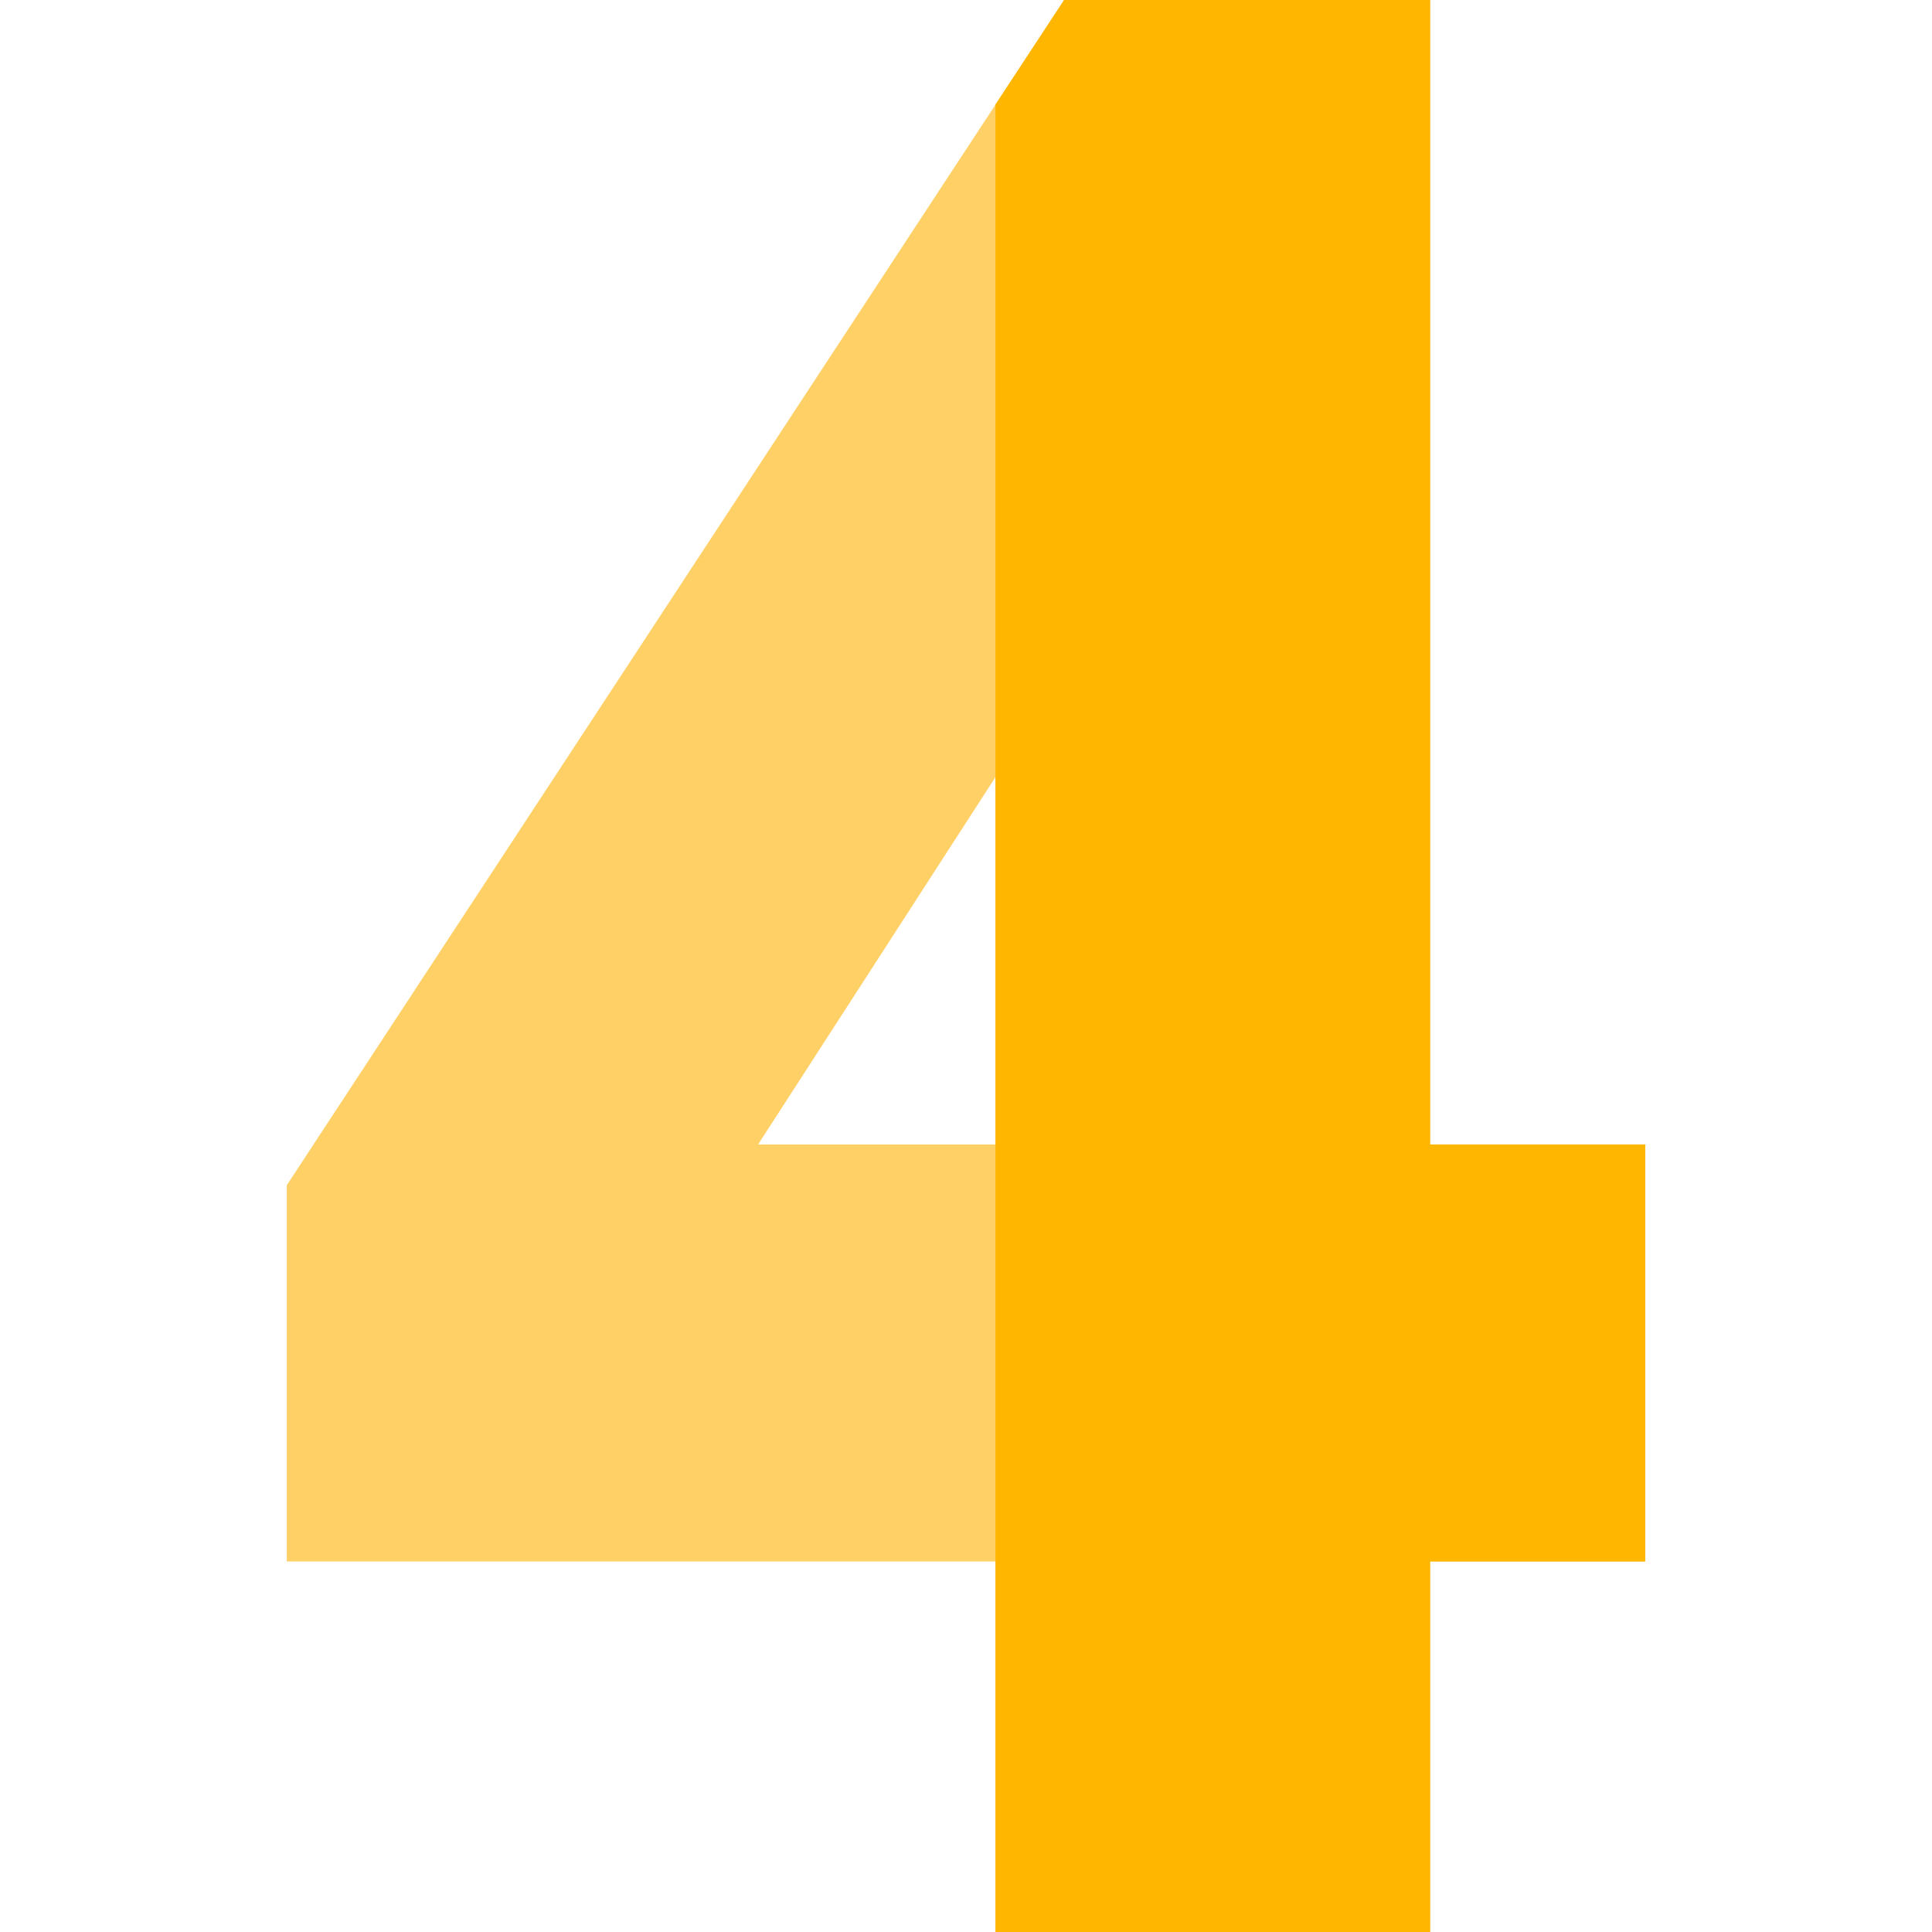
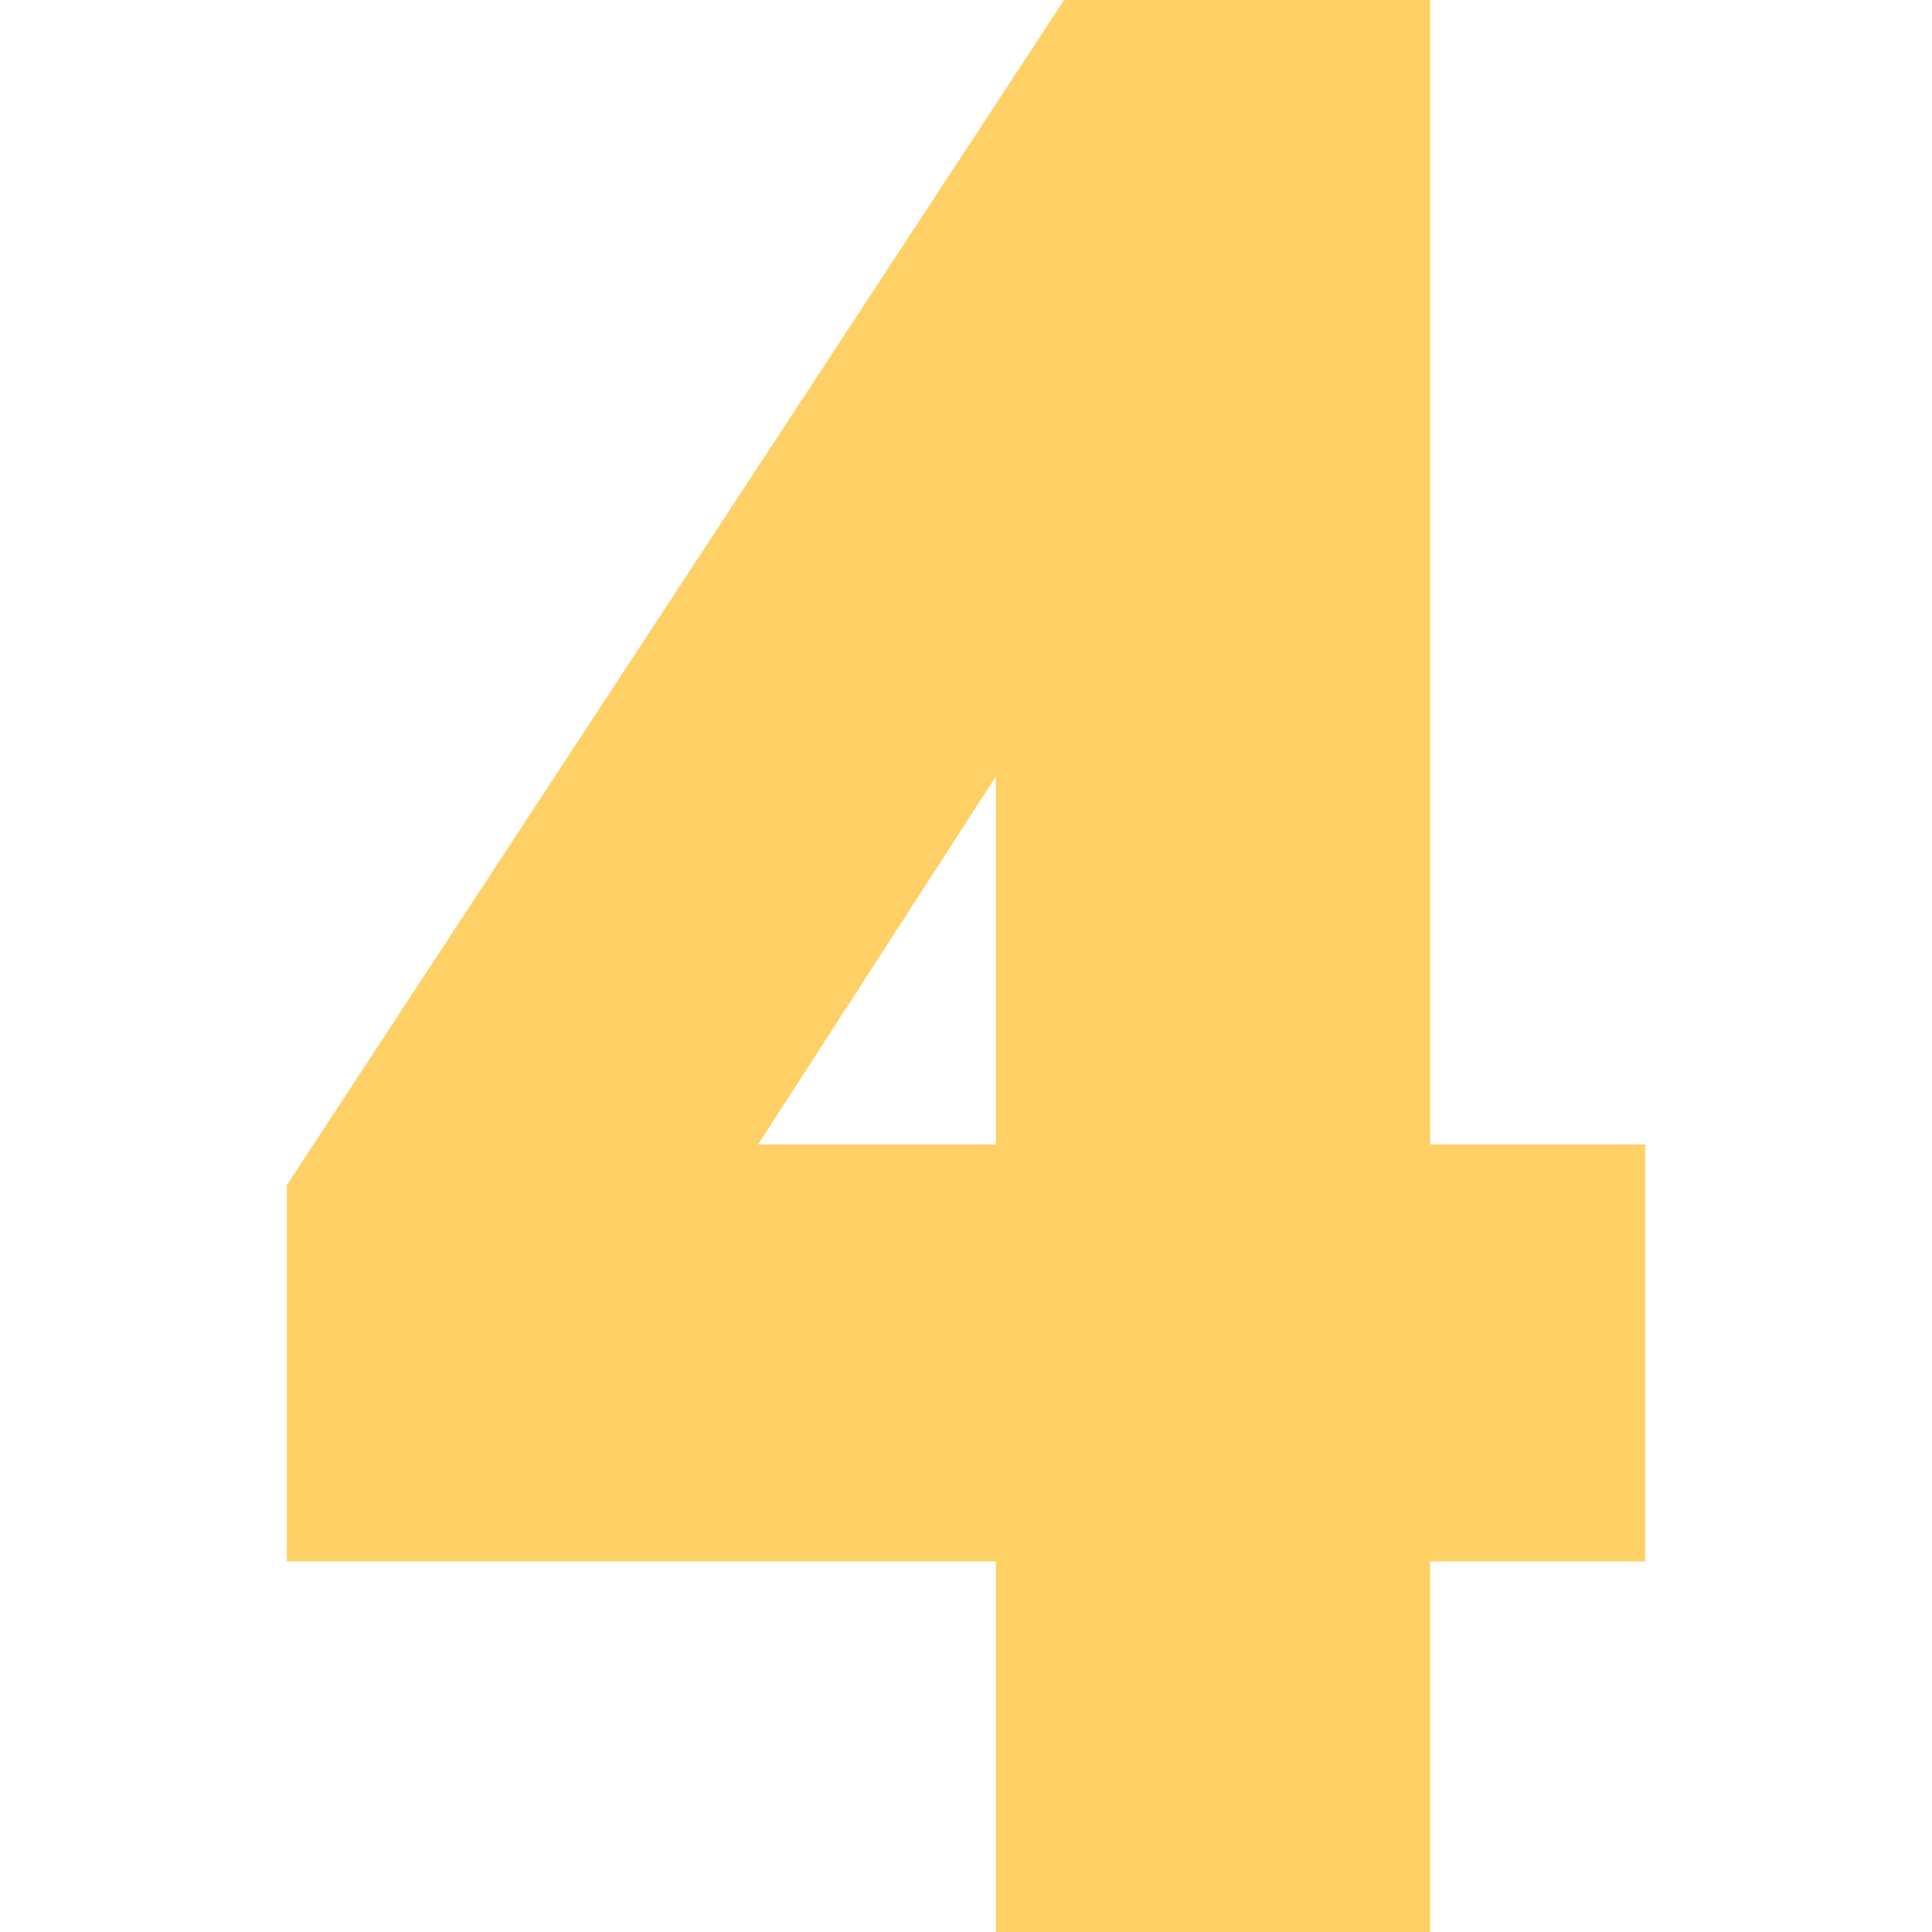
<svg xmlns="http://www.w3.org/2000/svg" id="Capa_1" x="0px" y="0px" viewBox="0 0 512 512" style="enable-background:new 0 0 512 512;" xml:space="preserve">
  <style type="text/css"> .st0{fill:#FFD066;} .st1{fill:#FFB600;} </style>
  <path class="st0" d="M379,0h-97L76,314.1v99.7h187.9V512H379v-98.2h57V303.3h-57V0z M200.9,303.3l63-97.5v97.5H200.9z" />
-   <path class="st1" d="M379,0h-97l-18.2,27.7V512H379v-98.2h57V303.3h-57V0z" />
</svg>